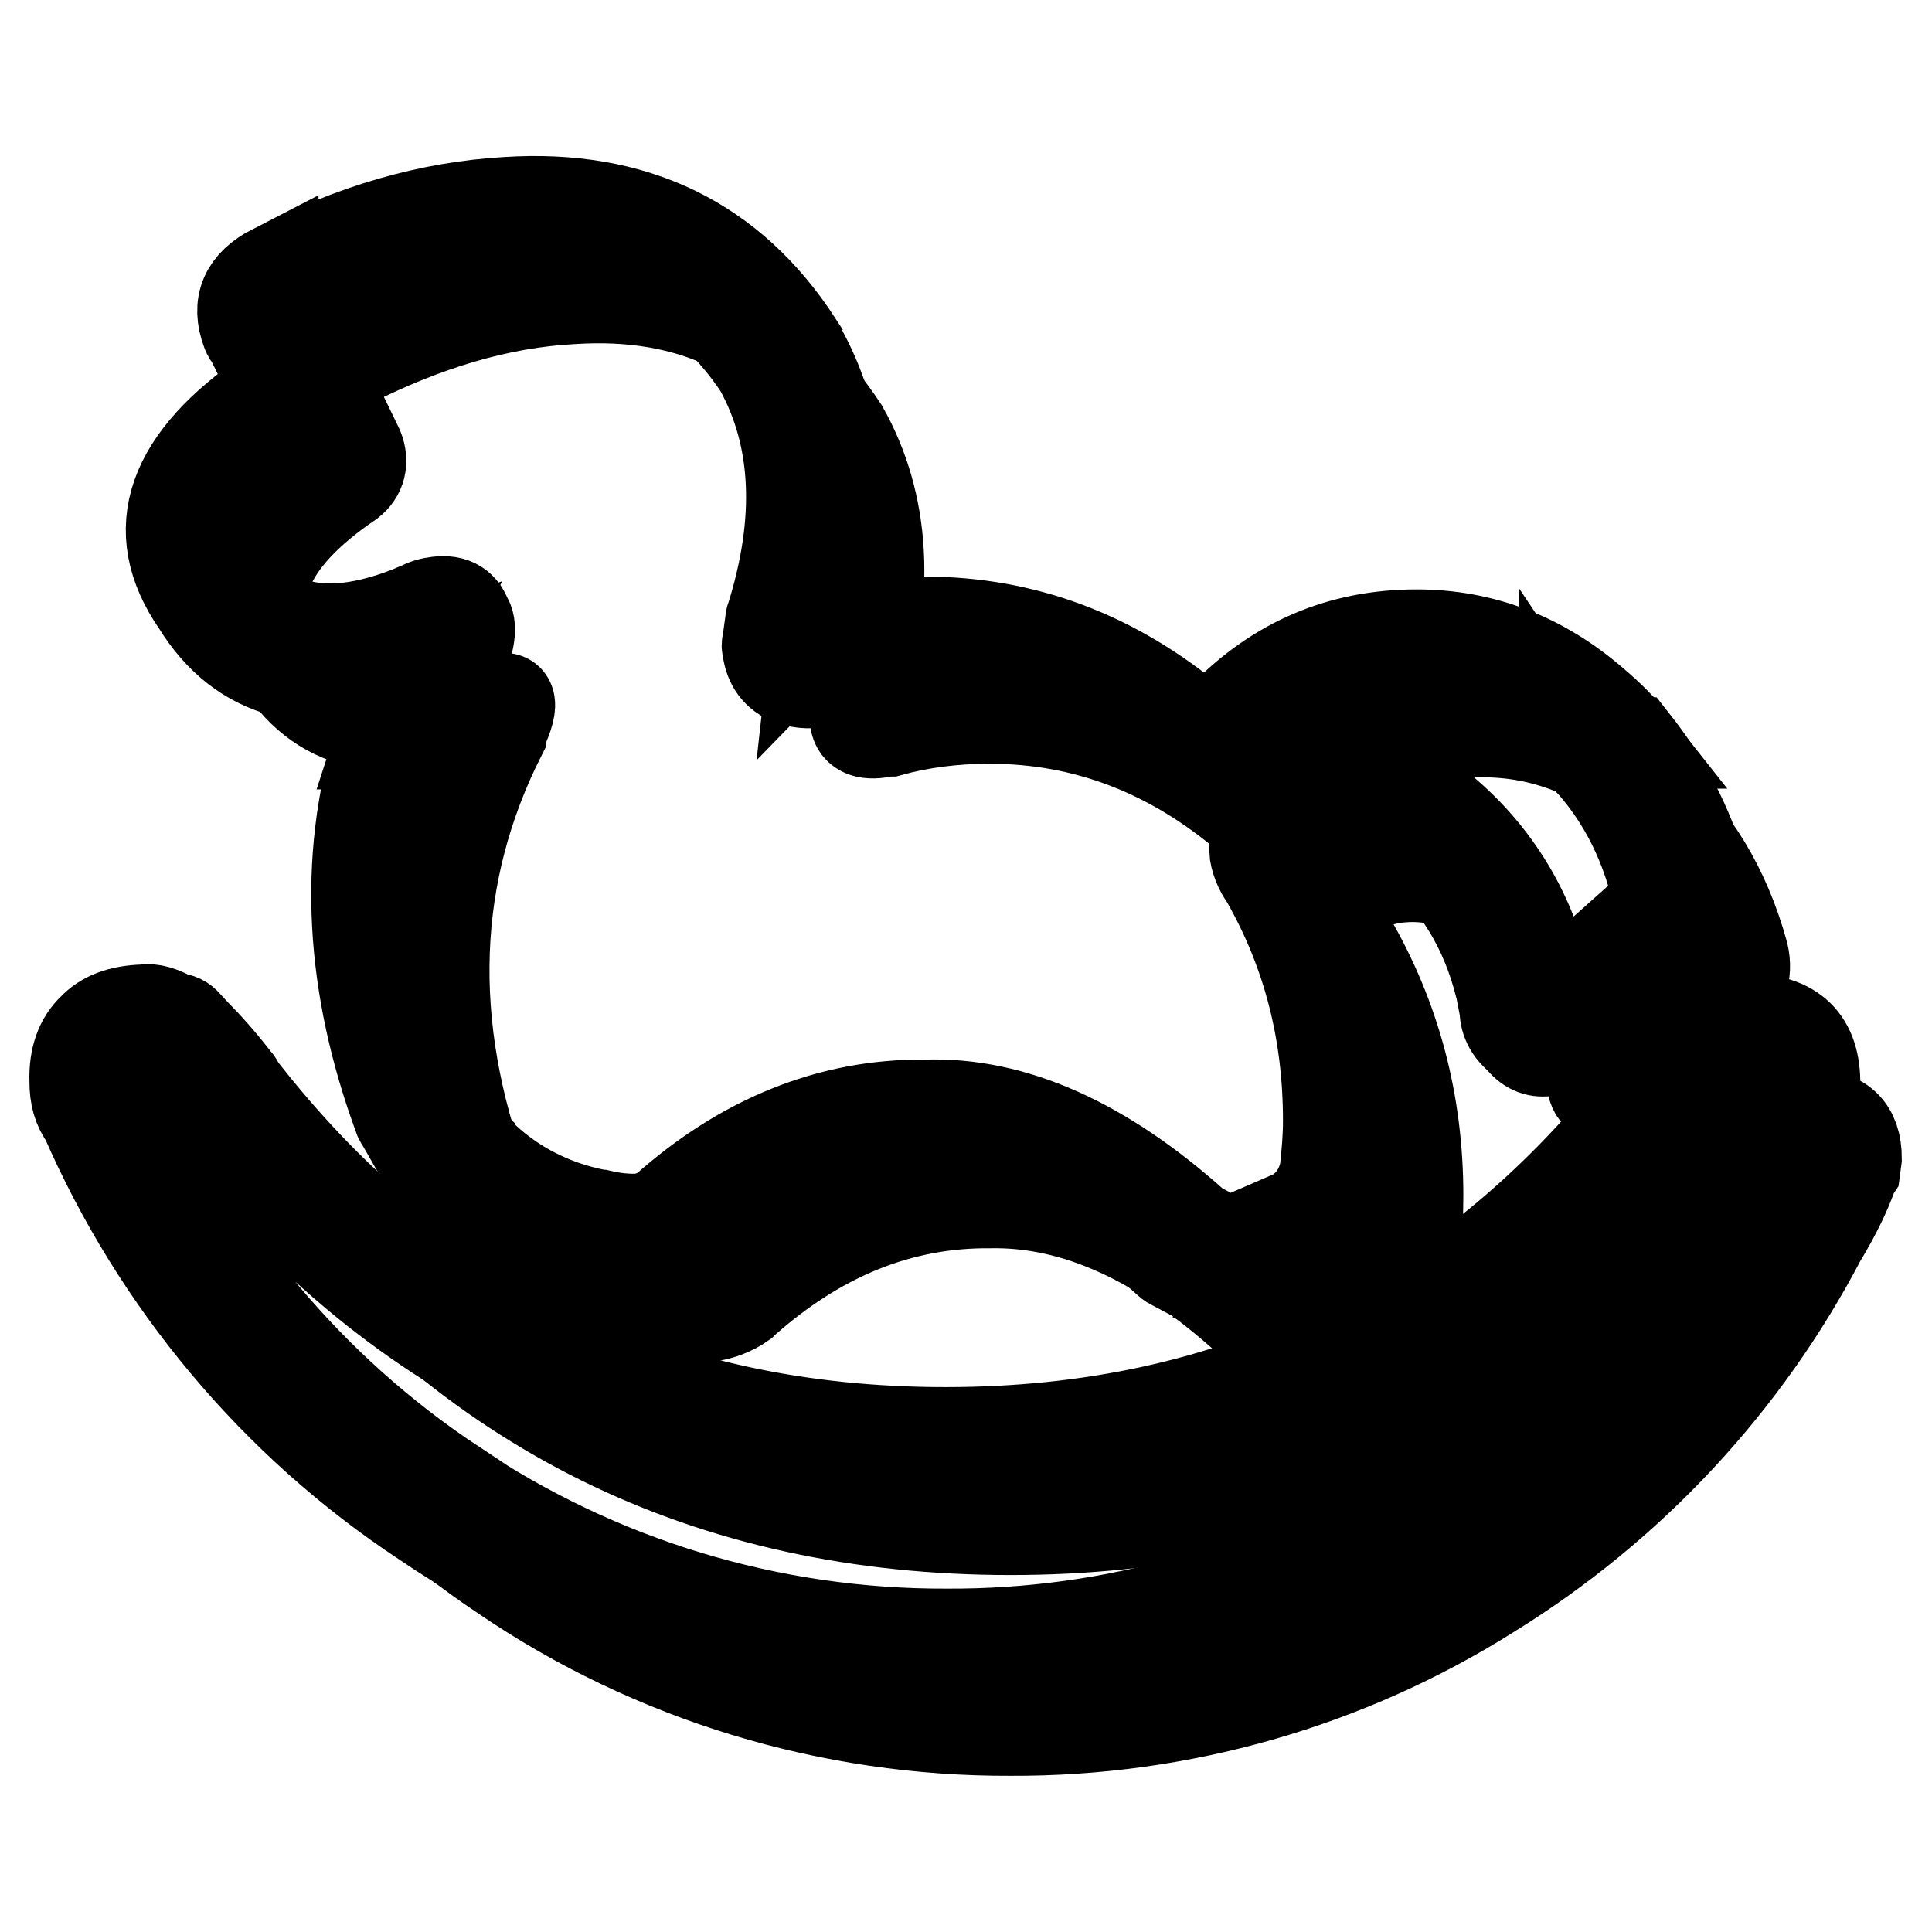
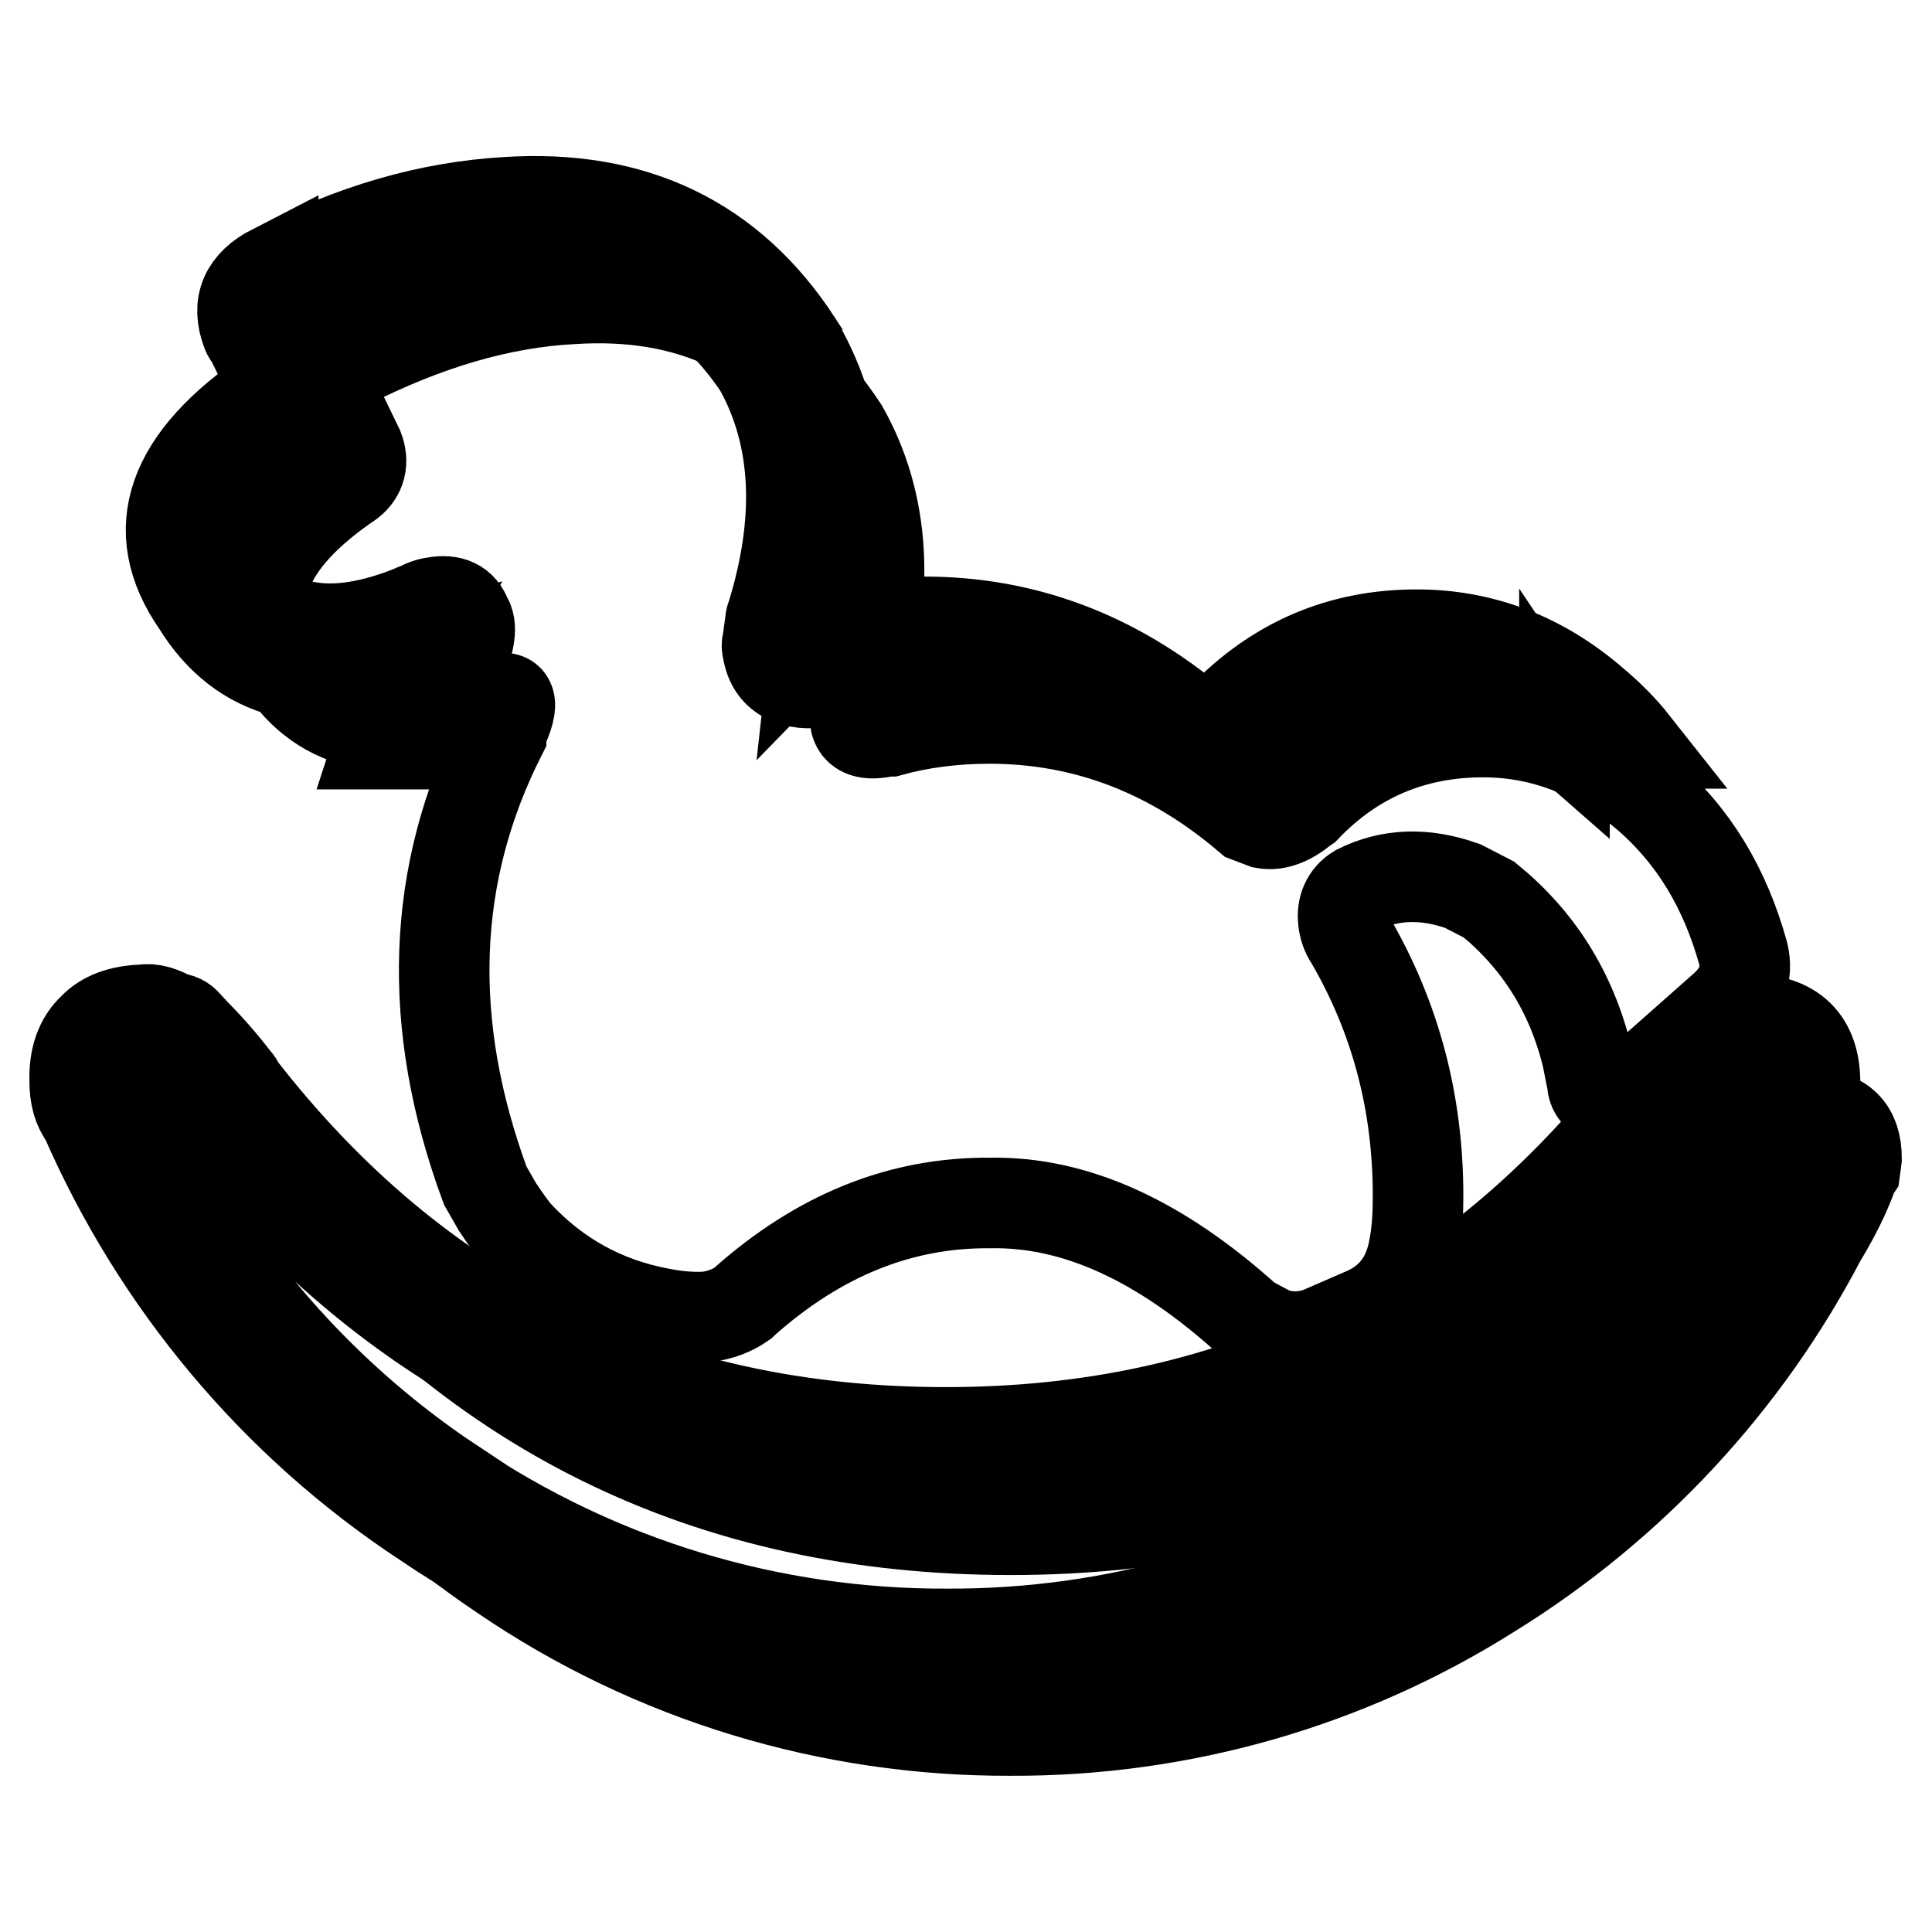
<svg xmlns="http://www.w3.org/2000/svg" version="1.1" x="0px" y="0px" viewBox="0 0 256 256" enable-background="new 0 0 256 256" xml:space="preserve">
  <g>
    <path stroke-width="12" fill-opacity="0" stroke="#000000" d="M173,107l-0.3,0.2c-1.8,1.5-3.6,2.2-5.2,1.9l-2.1-0.8c-10.2-8.7-21.6-13.1-34.3-13.1 c-4.8,0-9.2,0.6-13.2,1.7h-0.4c-2.6,0.6-4,0.1-4.2-1.5l0.4-2.9c4.3-13.8,3.6-25.8-2-35.7c-8.2-12.5-20.2-18.2-35.8-17.2 c-9.8,0.5-19.6,3.5-29.7,8.6c-2.1,1-2.7,2.5-2,4.4l0.2,0.1V53l3.1,6.4c0.7,1.8,0.3,3.4-1.1,4.5C34.9,71.7,31.7,79.7,37.2,88 c5.6,8.7,14.8,10.4,27.3,5.3h0.2c3.1-1.8,3.7-0.5,1.7,3.7v0.4c-9.3,18.4-10,38.3-2.1,59.7l1.6,2.8c1.2,1.8,2,2.9,2.6,3.6 c5.2,5.6,11.5,9.1,19,10.5c2,0.4,4,0.6,6,0.5h0.1c1.7-0.2,3.4-0.8,4.8-1.8l0.2-0.2c9.9-8.8,20.7-13.2,32.6-13.1 c11.2-0.2,22.5,4.9,34.2,15.5l3,1.6c2.3,0.9,4.9,0.8,7.2-0.3l5.3-2.3c3.6-1.6,5.8-4.5,6.5-8.8c0.4-2.1,0.5-4.3,0.5-6.7 c0-12.3-3-23.6-9-33.9c-0.5-0.7-0.8-1.6-0.9-2.5c-0.2-1.7,0.4-3.2,1.9-4.1c4.2-2.1,8.8-2.3,13.9-0.5l3.5,1.8 c6.5,5.3,10.9,12.2,13,20.8l0.7,3.5c0,0.8,0.4,1.4,1.1,1.9c0.9,0.9,2.3,0.5,4.2-1.2l12.2-10.8c2.3-2.1,3.1-4.4,2.5-7 c-2.4-8.7-6.6-15.7-12.9-21.1c-6.5-5.5-13.7-8.3-21.6-8.3C187.3,97,179.4,100.3,173,107L173,107z" />
    <path stroke-width="12" fill-opacity="0" stroke="#000000" d="M228.9,156.9L228.9,156.9c-24.2,30.5-55.8,45.8-95,45.8c-40,0-72.2-15.8-96.4-47.6v-0.2 c-1.6-2.1-3.3-4.1-5.1-6l-1.2-1.3h-0.4c-1.1-0.7-2.2-1.1-2.9-1c-4.2,0-6.2,2.1-6.1,6.3c0,1.4,0.4,2.5,1,3.4v0.1 c9.3,21.3,24.6,39.5,43.9,52.4c19.8,13.5,43.3,20.6,67.2,20.5c22.5,0.1,44.6-6.2,63.6-18.2c18.6-11.5,33.8-27.8,43.9-47.2l0.2-0.3 c1.6-2.7,2.9-5.3,3.8-7.8l0.2-0.5l0.2-0.3l0.2-1.5c0-3.9-2-5.8-5.9-5.8l-1.2,0.1v-0.2l-1.2,0.5l-1.8,1.2 C234.4,150.6,232.1,153.1,228.9,156.9L228.9,156.9z" />
    <path stroke-width="12" fill-opacity="0" stroke="#000000" d="M161.9,95.3c-0.7,0.5-1.5,0.9-2.3,1.1l-1.2-0.5c-10.7-9-22.7-13.5-35.9-13.5c-5,0-9.6,0.6-13.6,1.8 c-0.2,0-0.4,0-0.5,0.1c-0.1,0-0.2,0-0.3,0.1l0.1-0.9c4.5-14.7,3.7-27.2-2.4-37.8c-0.1-0.1-0.1-0.2-0.1-0.2 C96.9,31.9,84,25.7,67.1,26.8c-10.2,0.6-20.4,3.5-30.9,9v-0.1c-3.7,1.9-4.9,4.6-3.5,8.3c0.1,0.3,0.3,0.6,0.5,0.8l3,6.1 c0,0.3-0.1,0.6-0.2,0.9c-13.4,9-16.7,18.4-9.9,28.2c5.9,9.6,15.5,12,28.5,7.5c-1.8,3.6-3.2,7.4-4.4,11.1h6.5c1.1-3.2,2.4-6.3,4-9.5 c0.1-0.4,0.2-0.7,0.3-1c1.3-3.2,1.6-5.2,0.8-6.3c-0.6-1.7-2-2.4-4.2-2c-0.8,0.1-1.6,0.4-2.4,0.9c-0.2,0-0.3,0-0.4,0.1 c-10.8,4.4-18.7,3-23.5-4.1c-4.1-6.8-1.3-13.4,8.3-19.8l0.3-0.2c2.5-2.1,3.2-4.7,2-7.9c-0.1-0.2-0.1-0.3-0.2-0.4l-3-6 c-0.1-0.2-0.2-0.4-0.2-0.5c0.1-0.2,0.2-0.3,0.4-0.4H39c9.6-5,19.1-7.8,28.5-8.3C82,32,93,37.3,100.6,48.7 c5.1,9.2,5.6,20.3,1.6,33.1c-0.1,0.2-0.1,0.3-0.1,0.4l-0.4,2.9c-0.1,0.3-0.1,0.6,0,0.9c0.3,2.1,1.3,3.4,3.1,4.1 c1.4,0.5,2.9,0.5,4.4,0.2h0.1c0.3,0,0.6,0,0.9-0.1c3.6-1.2,7.7-1.7,12.2-1.7c10.7,0,20.5,3.3,29.4,10h15.5 c5.4-5.3,12.8-8.3,20.4-8.2c7.2,0,13.8,2.5,19.6,7.6v-0.1c0.2,0.3,0.5,0.5,0.8,0.7h8.4c-1.5-1.9-3.3-3.7-5.2-5.3 c-7-6.1-14.9-9.1-23.6-9.1c-10.1,0-18.6,3.7-25.6,10.9L161.9,95.3L161.9,95.3z M56,84.4c2.8,0.7,3.6,1.1,2.4,1.4 c-0.2,0.1-0.5,0.2-0.9,0.4c-0.3,0.2-0.6,0.3-0.9,0.4c-0.6,0.3-1.2,0.5-1.8,0.7l0.3-1.1c-0.2,0.3-0.3,0.5-0.4,0.7 c0-0.3,0.2-0.6,0.3-0.9C55.4,85,55.8,84.4,56,84.4z M167.4,98.4h-15.5c1,0.7,1.9,1.6,2.9,2.4c0.3,0.2,0.6,0.4,0.9,0.5l2.1,0.9 c0.2,0.1,0.5,0.1,0.7,0.2c2.4,0.4,4.9-0.5,7.5-2.6c0.1-0.1,0.2-0.1,0.2-0.1l0.3-0.3v0C166.9,99,167.1,98.7,167.4,98.4L167.4,98.4z" />
-     <path stroke-width="12" fill-opacity="0" stroke="#000000" d="M216.6,98.4h-8.4c5.3,4.9,9.1,11.2,11.1,18.9c0.3,1.4-0.2,2.7-1.5,3.9L205.7,132l-0.1,0.1 c-0.2,0.1-0.3,0.2-0.3,0.4l-0.6-3v-0.1c-2-8.9-7-16.8-14.1-22.5c-0.2-0.2-0.3-0.2-0.4-0.3l-3.6-1.8c-0.2-0.1-0.3-0.2-0.4-0.2 c-5.9-2.1-11.4-1.8-16.3,0.7c-0.1,0.1-0.1,0.1-0.2,0.2c-2.6,1.4-4,4.3-3.4,7.1l-0.1-0.1c0.1,1.4,0.7,2.8,1.5,3.9 c5.6,9.8,8.3,20.4,8.3,32.1c0,2.3-0.2,4.3-0.4,6.3c-0.4,2.8-2.1,5.2-4.7,6.5v-0.1l-5.3,2.3v0.1c-1.4,0.7-3,0.8-4.5,0.2l-2.6-1.4 c-12.2-11-24.2-16.4-35.9-16h-0.1c-12.5-0.1-24.1,4.6-34.5,13.9c-0.9,0.6-2,1-3,1.2h-0.2c-1.7,0.1-3.5-0.1-5.2-0.5h-0.1 c-6.7-1.2-12.8-4.5-17.3-9.6l0-0.1c-0.9-0.9-1.6-1.9-2.2-3l-1.4-2.4c-6.1-16.8-6.7-32.6-1.9-47.5h-6.5c-4.7,15.6-3.8,32.2,2.7,49.8 c0.1,0.2,0.2,0.4,0.3,0.5l1.6,2.8l0.1,0.1c1.3,2,2.3,3.4,3,4.1l-0.1-0.2c5.6,6.2,12.4,10,20.7,11.6l-0.2-0.1 c2.2,0.5,4.5,0.7,6.7,0.6h0.6c2.2-0.3,4.3-1.1,6.1-2.3c0.2-0.1,0.3-0.3,0.5-0.3l0.1-0.2l-0.1,0.1c9.2-8.2,19.4-12.4,30.5-12.4h0.1 c10.4-0.2,21.1,4.8,32,14.7c0.2,0.2,0.4,0.3,0.6,0.4l3,1.6c0.1,0.1,0.2,0.1,0.3,0.2c3.1,1.2,6.5,1.1,9.6-0.3l5.3-2.3h0.1 c4.5-2.1,7.3-5.8,8.2-11.1c0.4-2.3,0.5-4.7,0.5-7.3c0-12.8-3.1-24.7-9.3-35.4c-0.1-0.1-0.1-0.2-0.2-0.3c-0.2-0.3-0.3-0.6-0.4-1v0 c-0.1-0.4,0-0.7,0.3-0.9c3.4-1.7,7.2-1.9,11.4-0.4l3,1.5c5.9,4.9,9.7,11.2,11.6,18.9v-0.1l0.6,3.1c0,1.6,0.8,2.9,2.2,4l-0.2-0.2 c1.9,2.6,4.8,2.2,8.5-1.1l12.2-10.8c3.3-3,4.4-6.4,3.4-10.1C223.7,109.4,220.7,103.6,216.6,98.4L216.6,98.4z M56.6,86.5 c0.1-0.1,0.2-0.1,0.4-0.2l-1.1,0.2H56.6z" />
    <path stroke-width="12" fill-opacity="0" stroke="#000000" d="M240.5,143.8c0.1-5.9-2.9-8.8-9-8.8c-0.1,0-0.2,0-0.4,0.1h-0.2c-0.7-0.2-1.4-0.1-2,0.2l-1.3,0.5 c-0.2,0.1-0.3,0.2-0.4,0.3l-1.8,1.2c-1.4,1-3.7,3.2-6.7,6.8c-0.2,0.2-0.4,0.3-0.6,0.5c-0.3,0.2-0.5,0.5-0.7,0.9 c-23.5,29.5-54.2,44.3-92.1,44.3c-38.8,0-69.9-15.3-93.6-45.9c-0.1-0.3-0.2-0.5-0.4-0.7c-1.7-2.2-3.5-4.3-5.4-6.2l-1.2-1.3 c-0.4-0.5-1-0.8-1.7-0.8c-1.6-0.9-2.9-1.3-4-1.1c-3,0.1-5.2,0.9-6.7,2.5c-1.6,1.5-2.5,3.8-2.4,6.9v0.1c0,1.9,0.4,3.5,1.4,4.8 c9.5,21.8,25.1,40.5,45,53.6c20.3,13.8,44.4,21.1,69,21c23.1,0.1,45.7-6.3,65.2-18.7c19.1-11.8,34.6-28.5,45-48.3v-0.1l0.1-0.3 l-0.1,0.2c1.6-2.9,2.9-5.6,4-8.1l-0.2,0.4l0.2-0.5c0.1-0.1,0.1-0.2,0.2-0.3l0.1-0.3c0.2-0.3,0.3-0.6,0.3-1l0.2-1.5L240.5,143.8 L240.5,143.8z M231.5,141.1c1.8,0.1,2.7,0.8,2.8,2.5l-0.1,1c-0.1,0.1-0.2,0.2-0.2,0.4c-1.1,2.5-2.3,5-3.7,7.5l-0.1,0.1l-0.1,0.3 h0.1c-9.9,18.9-24.6,34.8-42.7,45.9c-18.6,11.7-40.1,17.8-62,17.7c-23.4,0.1-46.2-6.8-65.6-19.9h0.1c-18.7-12.4-33.5-30-42.6-50.6 c-0.1-0.5-0.3-1-0.7-1.4c-0.3-0.4-0.4-0.9-0.4-1.5c0-1.2,0.3-2,0.6-2.5c0.5-0.5,1.4-0.7,2.4-0.7h0.2c0.3,0.1,0.6,0.2,1.1,0.5 c0.2,0.1,0.3,0.2,0.4,0.2l0.7,0.7c1.3,1.1,2.7,2.9,4.4,5c0.1,0.3,0.3,0.6,0.5,0.9c24.8,32.5,57.9,48.8,98.9,48.8 c39.8,0,72.2-15.6,96.9-46.5c0.2-0.1,0.3-0.2,0.4-0.4c2.9-3.5,5.1-5.7,6.4-6.7l1.5-1.1h0.1L231.5,141.1L231.5,141.1z M234.4,144.2 l0.1-0.2l0.1-0.2L234.4,144.2L234.4,144.2z" />
  </g>
</svg>